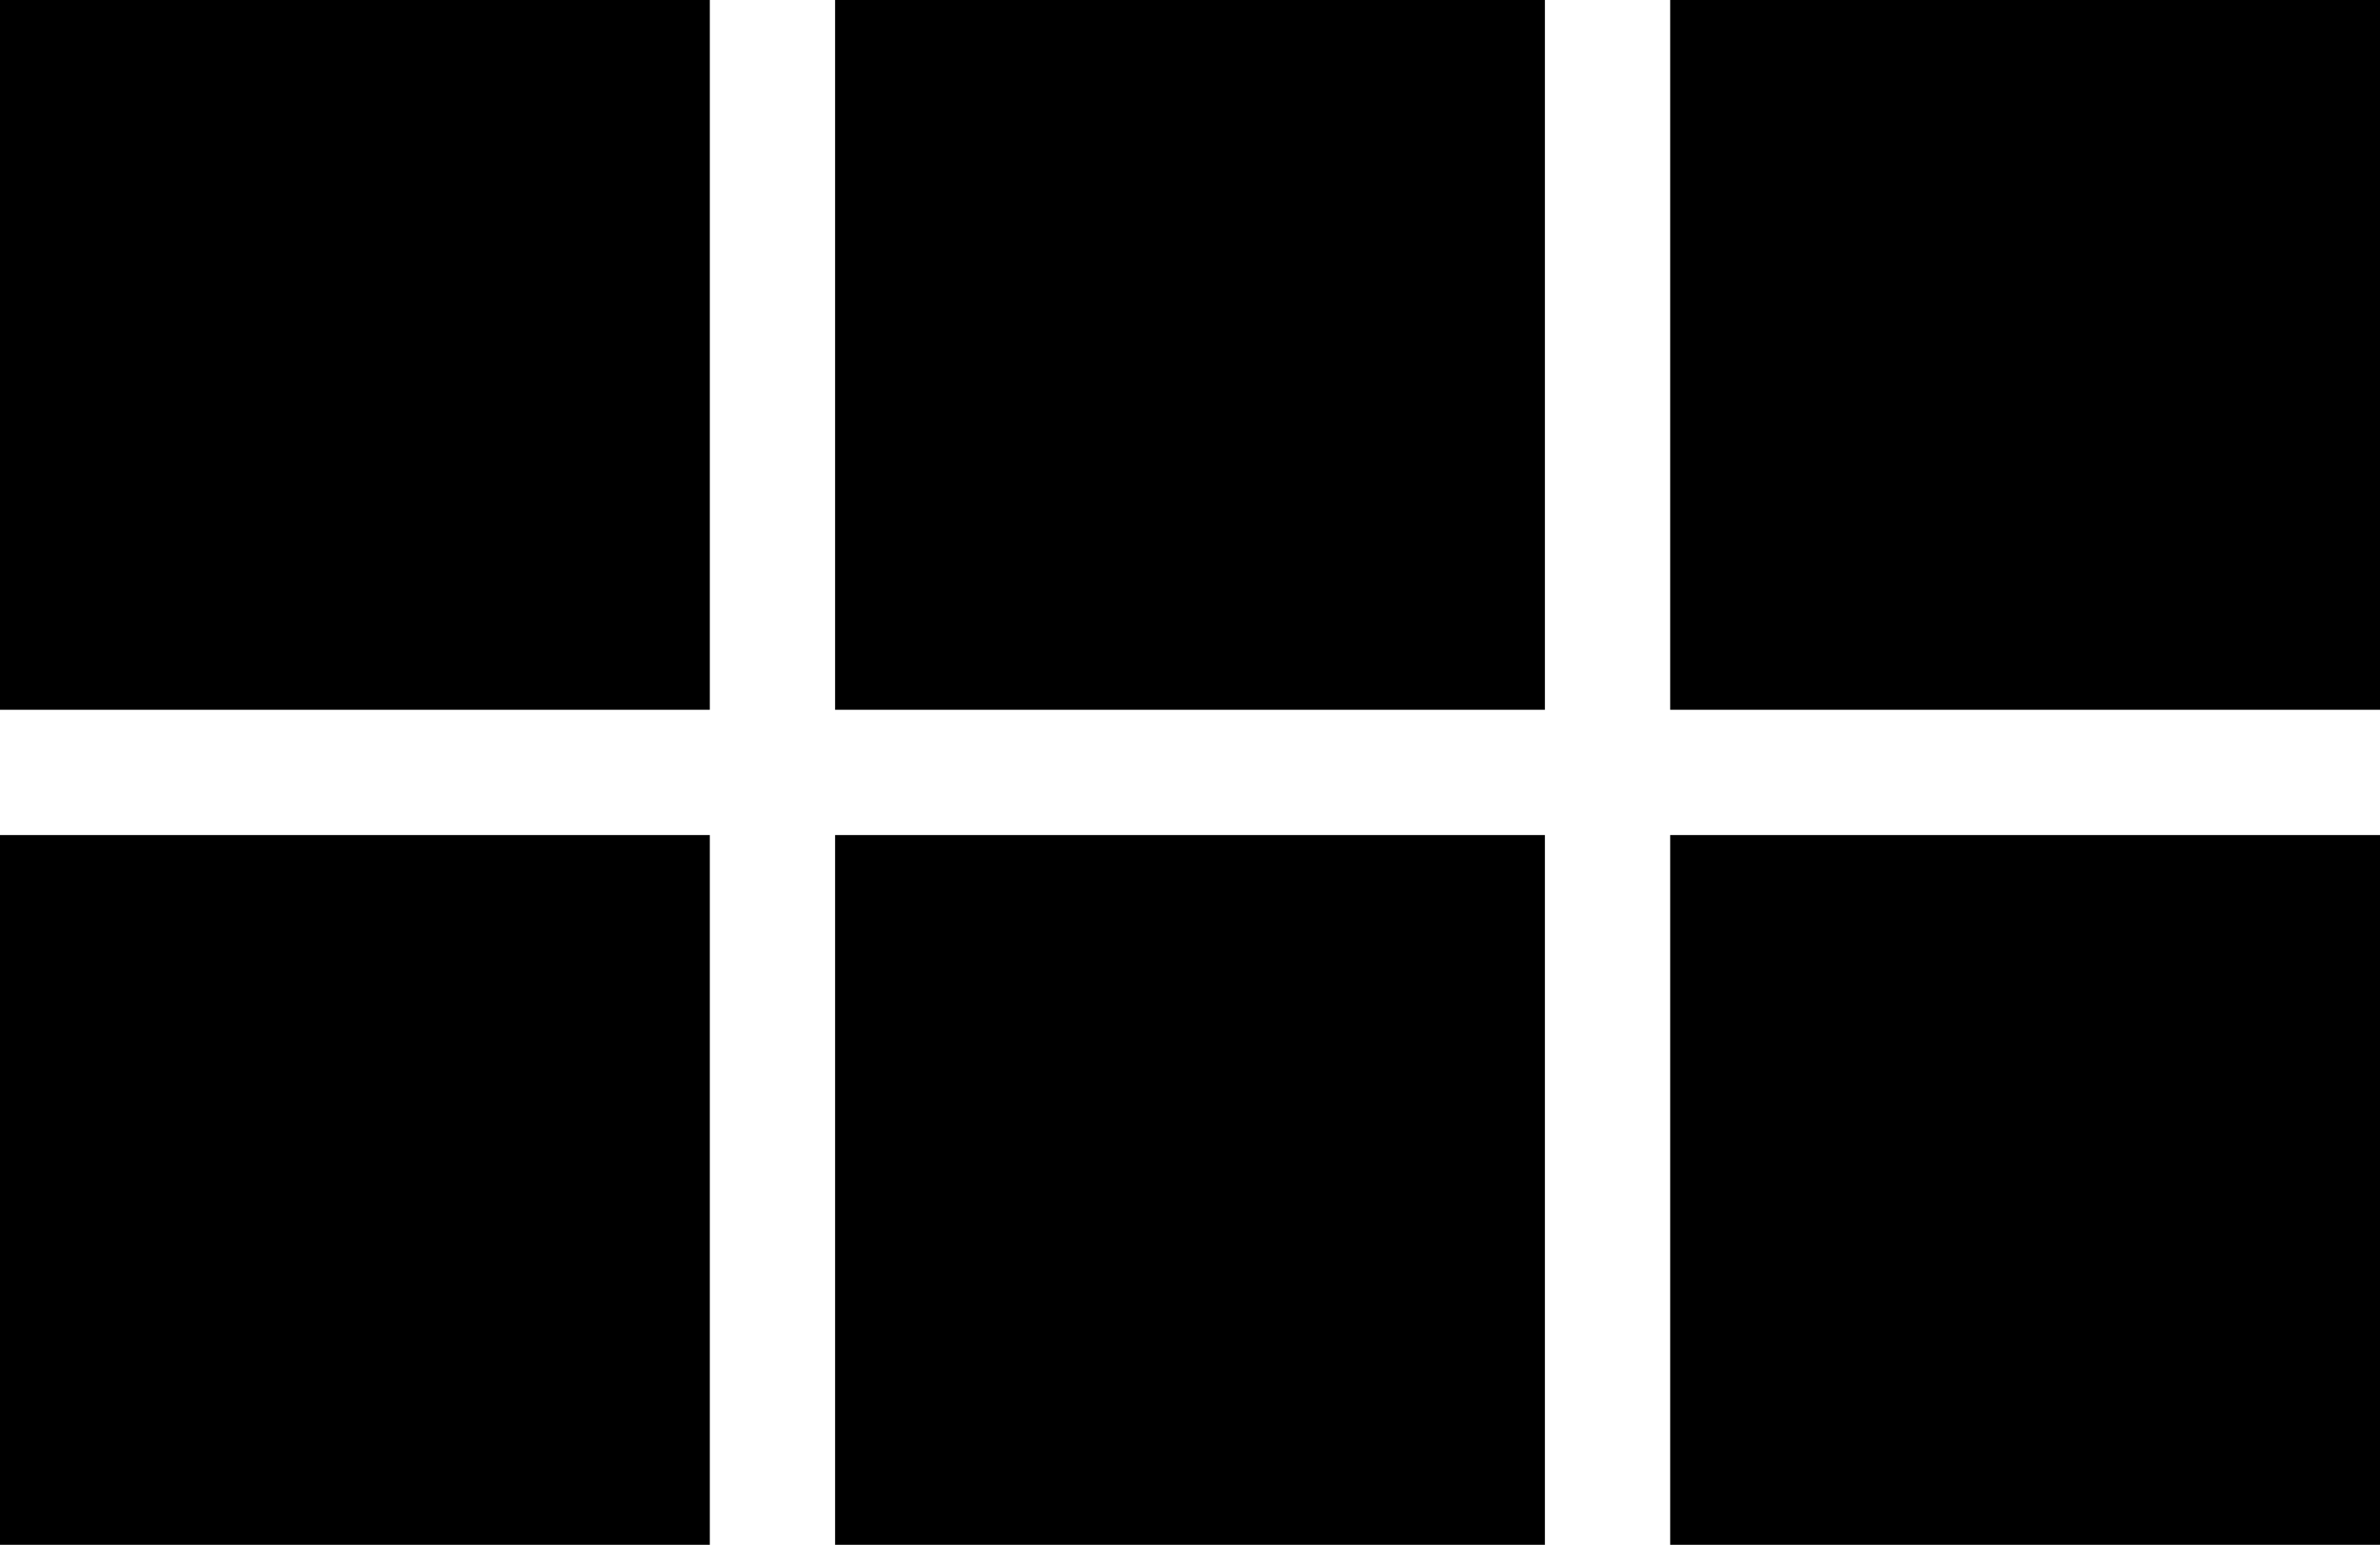
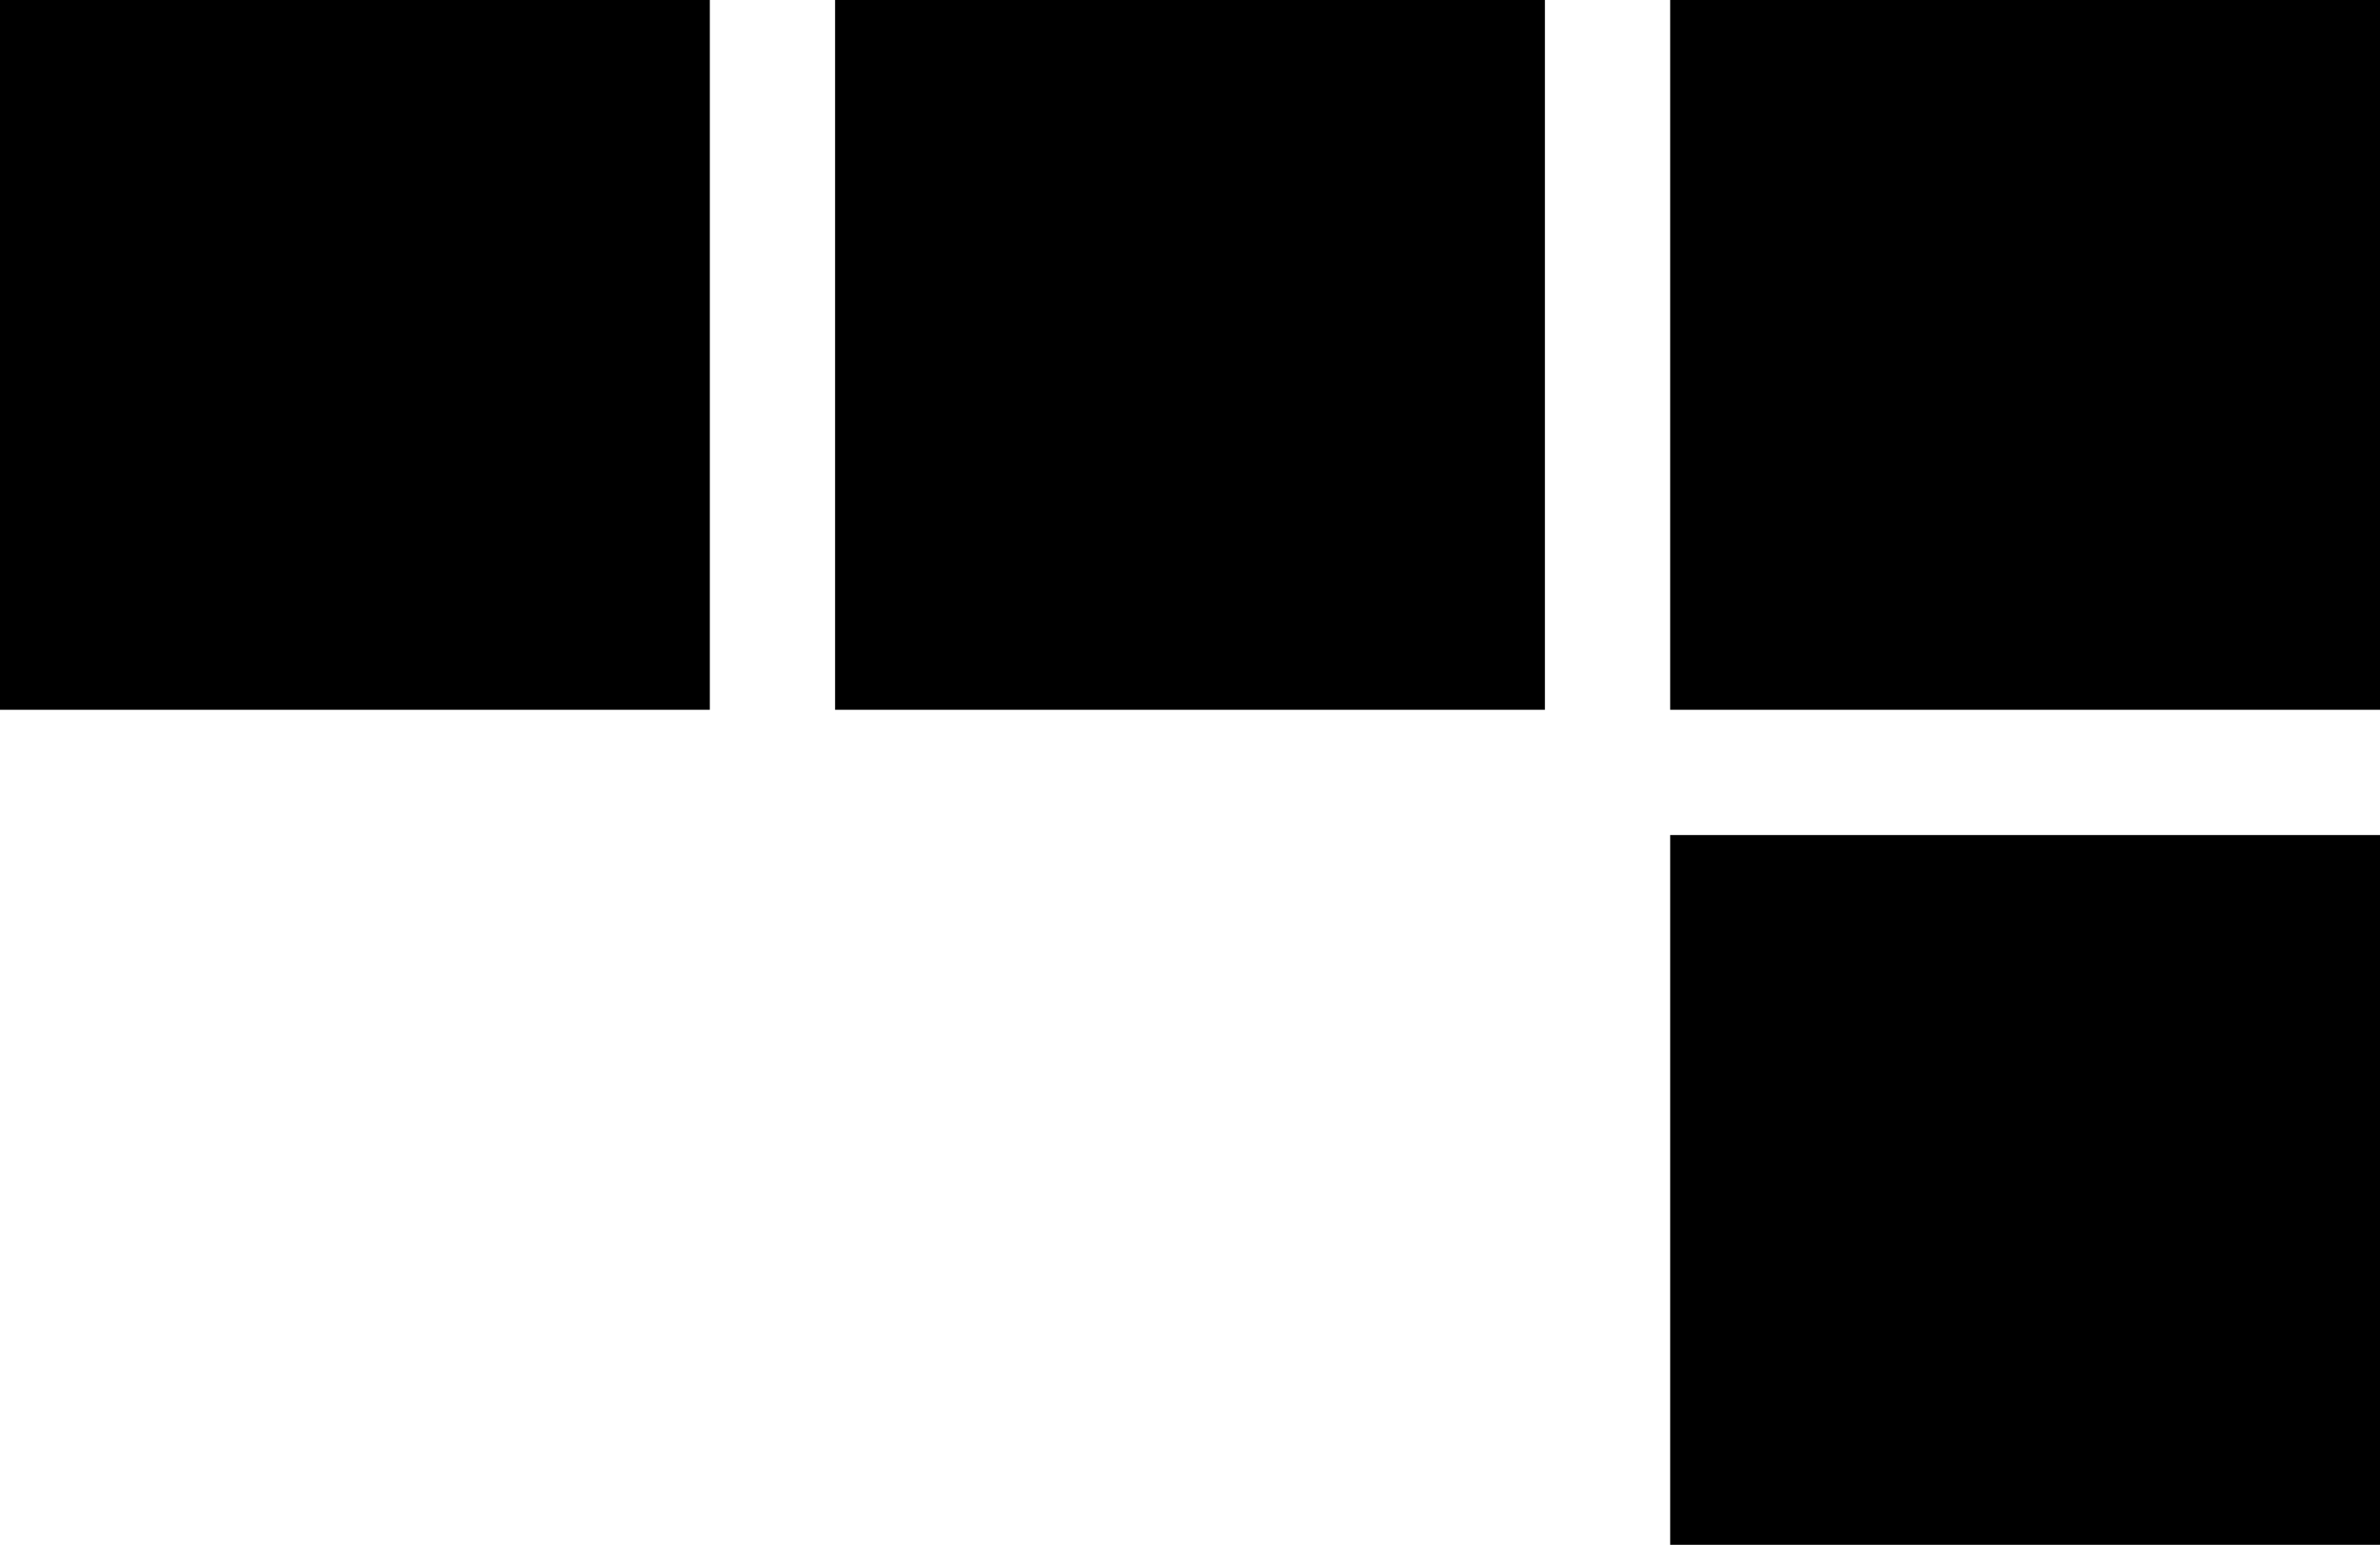
<svg xmlns="http://www.w3.org/2000/svg" width="57" height="37" viewBox="0 0 57 37">
  <g id="Grupo_136" data-name="Grupo 136" transform="translate(-128 -152)">
    <rect id="Retângulo_285" data-name="Retângulo 285" width="17" height="17" transform="translate(128 152)" />
    <rect id="Retângulo_288" data-name="Retângulo 288" width="17" height="17" transform="translate(148 152)" />
    <rect id="Retângulo_290" data-name="Retângulo 290" width="17" height="17" transform="translate(168 152)" />
-     <rect id="Retângulo_286" data-name="Retângulo 286" width="17" height="17" transform="translate(128 172)" />
-     <rect id="Retângulo_287" data-name="Retângulo 287" width="17" height="17" transform="translate(148 172)" />
    <rect id="Retângulo_289" data-name="Retângulo 289" width="17" height="17" transform="translate(168 172)" />
  </g>
</svg>